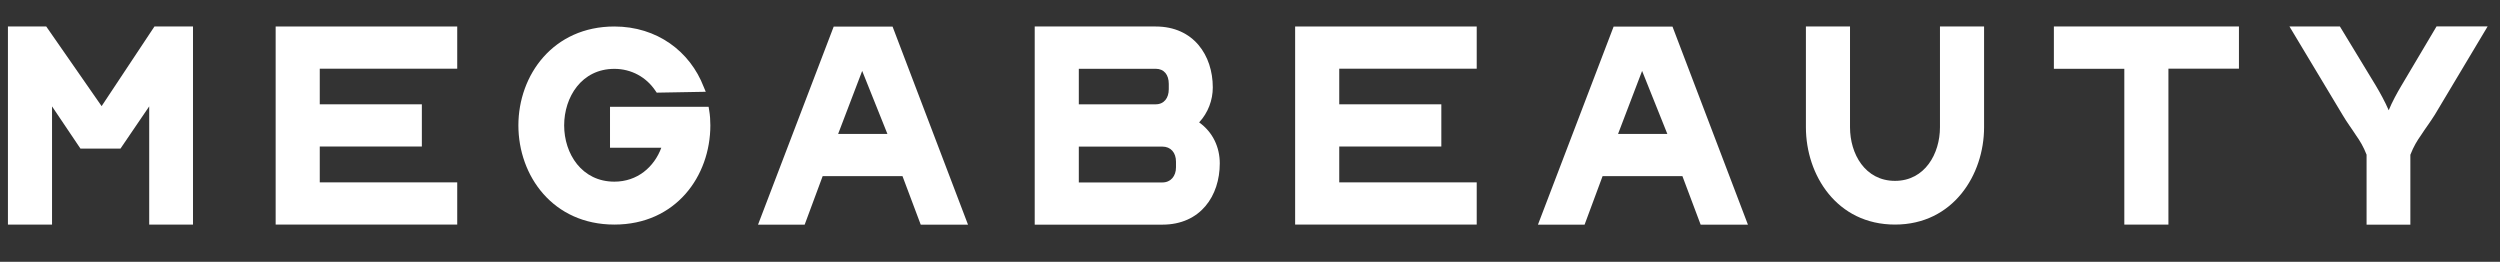
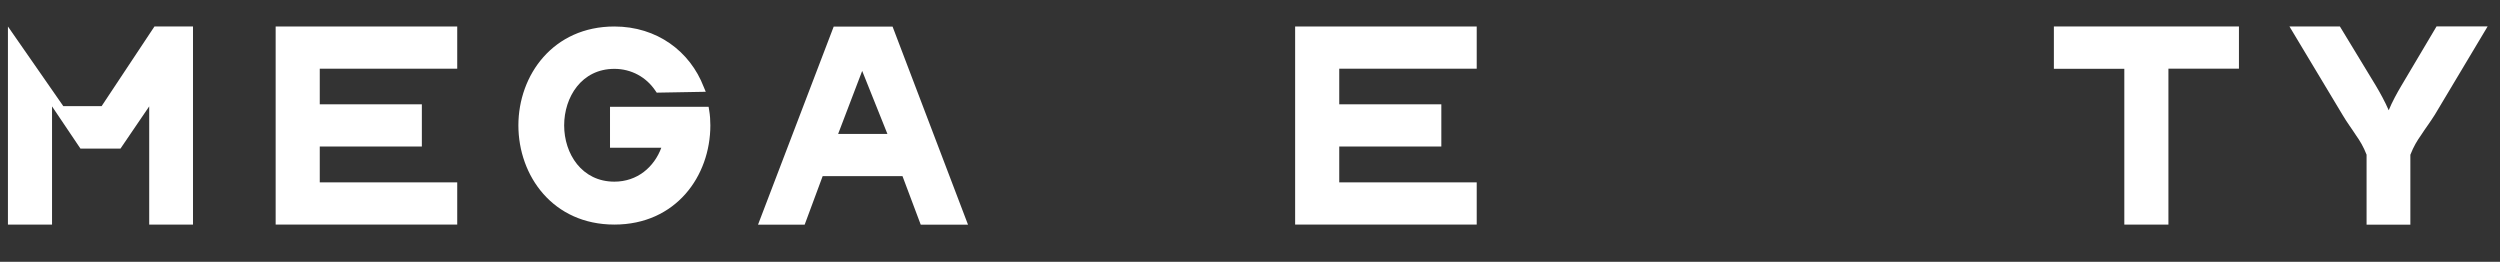
<svg xmlns="http://www.w3.org/2000/svg" id="Capa_1" data-name="Capa 1" viewBox="0 0 315.16 33">
  <rect x="0" y="0" width="315.16" height="33" fill="#333333" stroke="none" />
  <defs>
    <style> .cls-1 { fill: #fff; stroke-width: 0px; } </style>
  </defs>
-   <path class="cls-1" d="m12.81,13.38l6.66-10.04h4.86v24.97h-5.52v-14.9l-3.62,5.32h-5.05l-3.58-5.32v14.9H1V3.34h4.83l6.98,10.04Z" />
+   <path class="cls-1" d="m12.81,13.38l6.66-10.04h4.86v24.97h-5.52v-14.9l-3.62,5.32h-5.05l-3.58-5.32v14.9H1V3.34l6.98,10.04Z" />
  <path class="cls-1" d="m34.75,3.34h22.89v5.32h-17.33v4.49h12.87v5.32h-12.87v4.52h17.33v5.32h-22.89V3.34Z" />
  <path class="cls-1" d="m65.35,15.81c0-6.36,4.39-12.47,12.1-12.47,5.38,0,9.54,3.14,11.26,7.61l.26.62-6.18.11-.18-.26c-1.13-1.68-3-2.74-5.16-2.74-4.13,0-6.33,3.55-6.33,7.13s2.23,7.09,6.33,7.09c2.89,0,5.01-1.83,5.92-4.28h-6.47v-5.16h12.43l.07.44c.11.62.15,1.28.15,1.9,0,6.4-4.35,12.51-12.1,12.51s-12.1-6.14-12.1-12.51Z" />
  <path class="cls-1" d="m95.56,28.32l9.54-24.97h7.42l9.51,24.97h-5.96l-2.3-6.12h-10.06l-2.27,6.12h-5.89Zm10.09-11.44h6.22l-3.18-7.94-3.03,7.94Z" />
-   <path class="cls-1" d="m130.44,28.32V3.34h15.25c4.79,0,7.2,3.65,7.2,7.68,0,1.6-.59,3.19-1.72,4.41,1.75,1.25,2.6,3.15,2.6,5.17,0,4.07-2.41,7.72-7.24,7.72h-16.09Zm5.56-15.17h9.69c1.06,0,1.65-.8,1.65-1.9v-.68c0-1.14-.59-1.9-1.65-1.9h-9.69v4.49Zm0,9.85h10.53c1.06,0,1.72-.8,1.72-1.9v-.72c0-1.14-.66-1.9-1.72-1.9h-10.53v4.52Z" />
  <path class="cls-1" d="m163.27,3.34h22.89v5.32h-17.33v4.49h12.87v5.32h-12.87v4.52h17.33v5.32h-22.89V3.34Z" />
-   <path class="cls-1" d="m193.88,28.32l9.54-24.97h7.42l9.51,24.97h-5.96l-2.3-6.12h-10.06l-2.27,6.12h-5.89Zm10.09-11.44h6.22l-3.18-7.94-3.03,7.94Z" />
-   <path class="cls-1" d="m227.66,16.05V3.34h5.56v12.71c0,3.35,1.9,6.75,5.67,6.75s5.67-3.43,5.67-6.75V3.34h5.56v12.71c0,5.96-3.88,12.26-11.23,12.26s-11.23-6.26-11.23-12.26Z" />
  <path class="cls-1" d="m267.81,8.67h-8.89V3.34h23.33v5.32h-8.89v19.65h-5.56V8.67Z" />
  <path class="cls-1" d="m303.86,19.5v8.82h-5.52v-8.82c-.4-1.03-.84-1.75-1.35-2.47-.51-.8-1.1-1.56-1.68-2.55l-6.69-11.14h6.36l4.5,7.41c.59.99,1.17,2.05,1.65,3.15.44-1.06,1.02-2.13,1.61-3.12l4.42-7.45h6.44l-6.66,11.14c-.62.99-1.21,1.75-1.72,2.55-.51.72-.95,1.44-1.35,2.47Z" />
</svg>